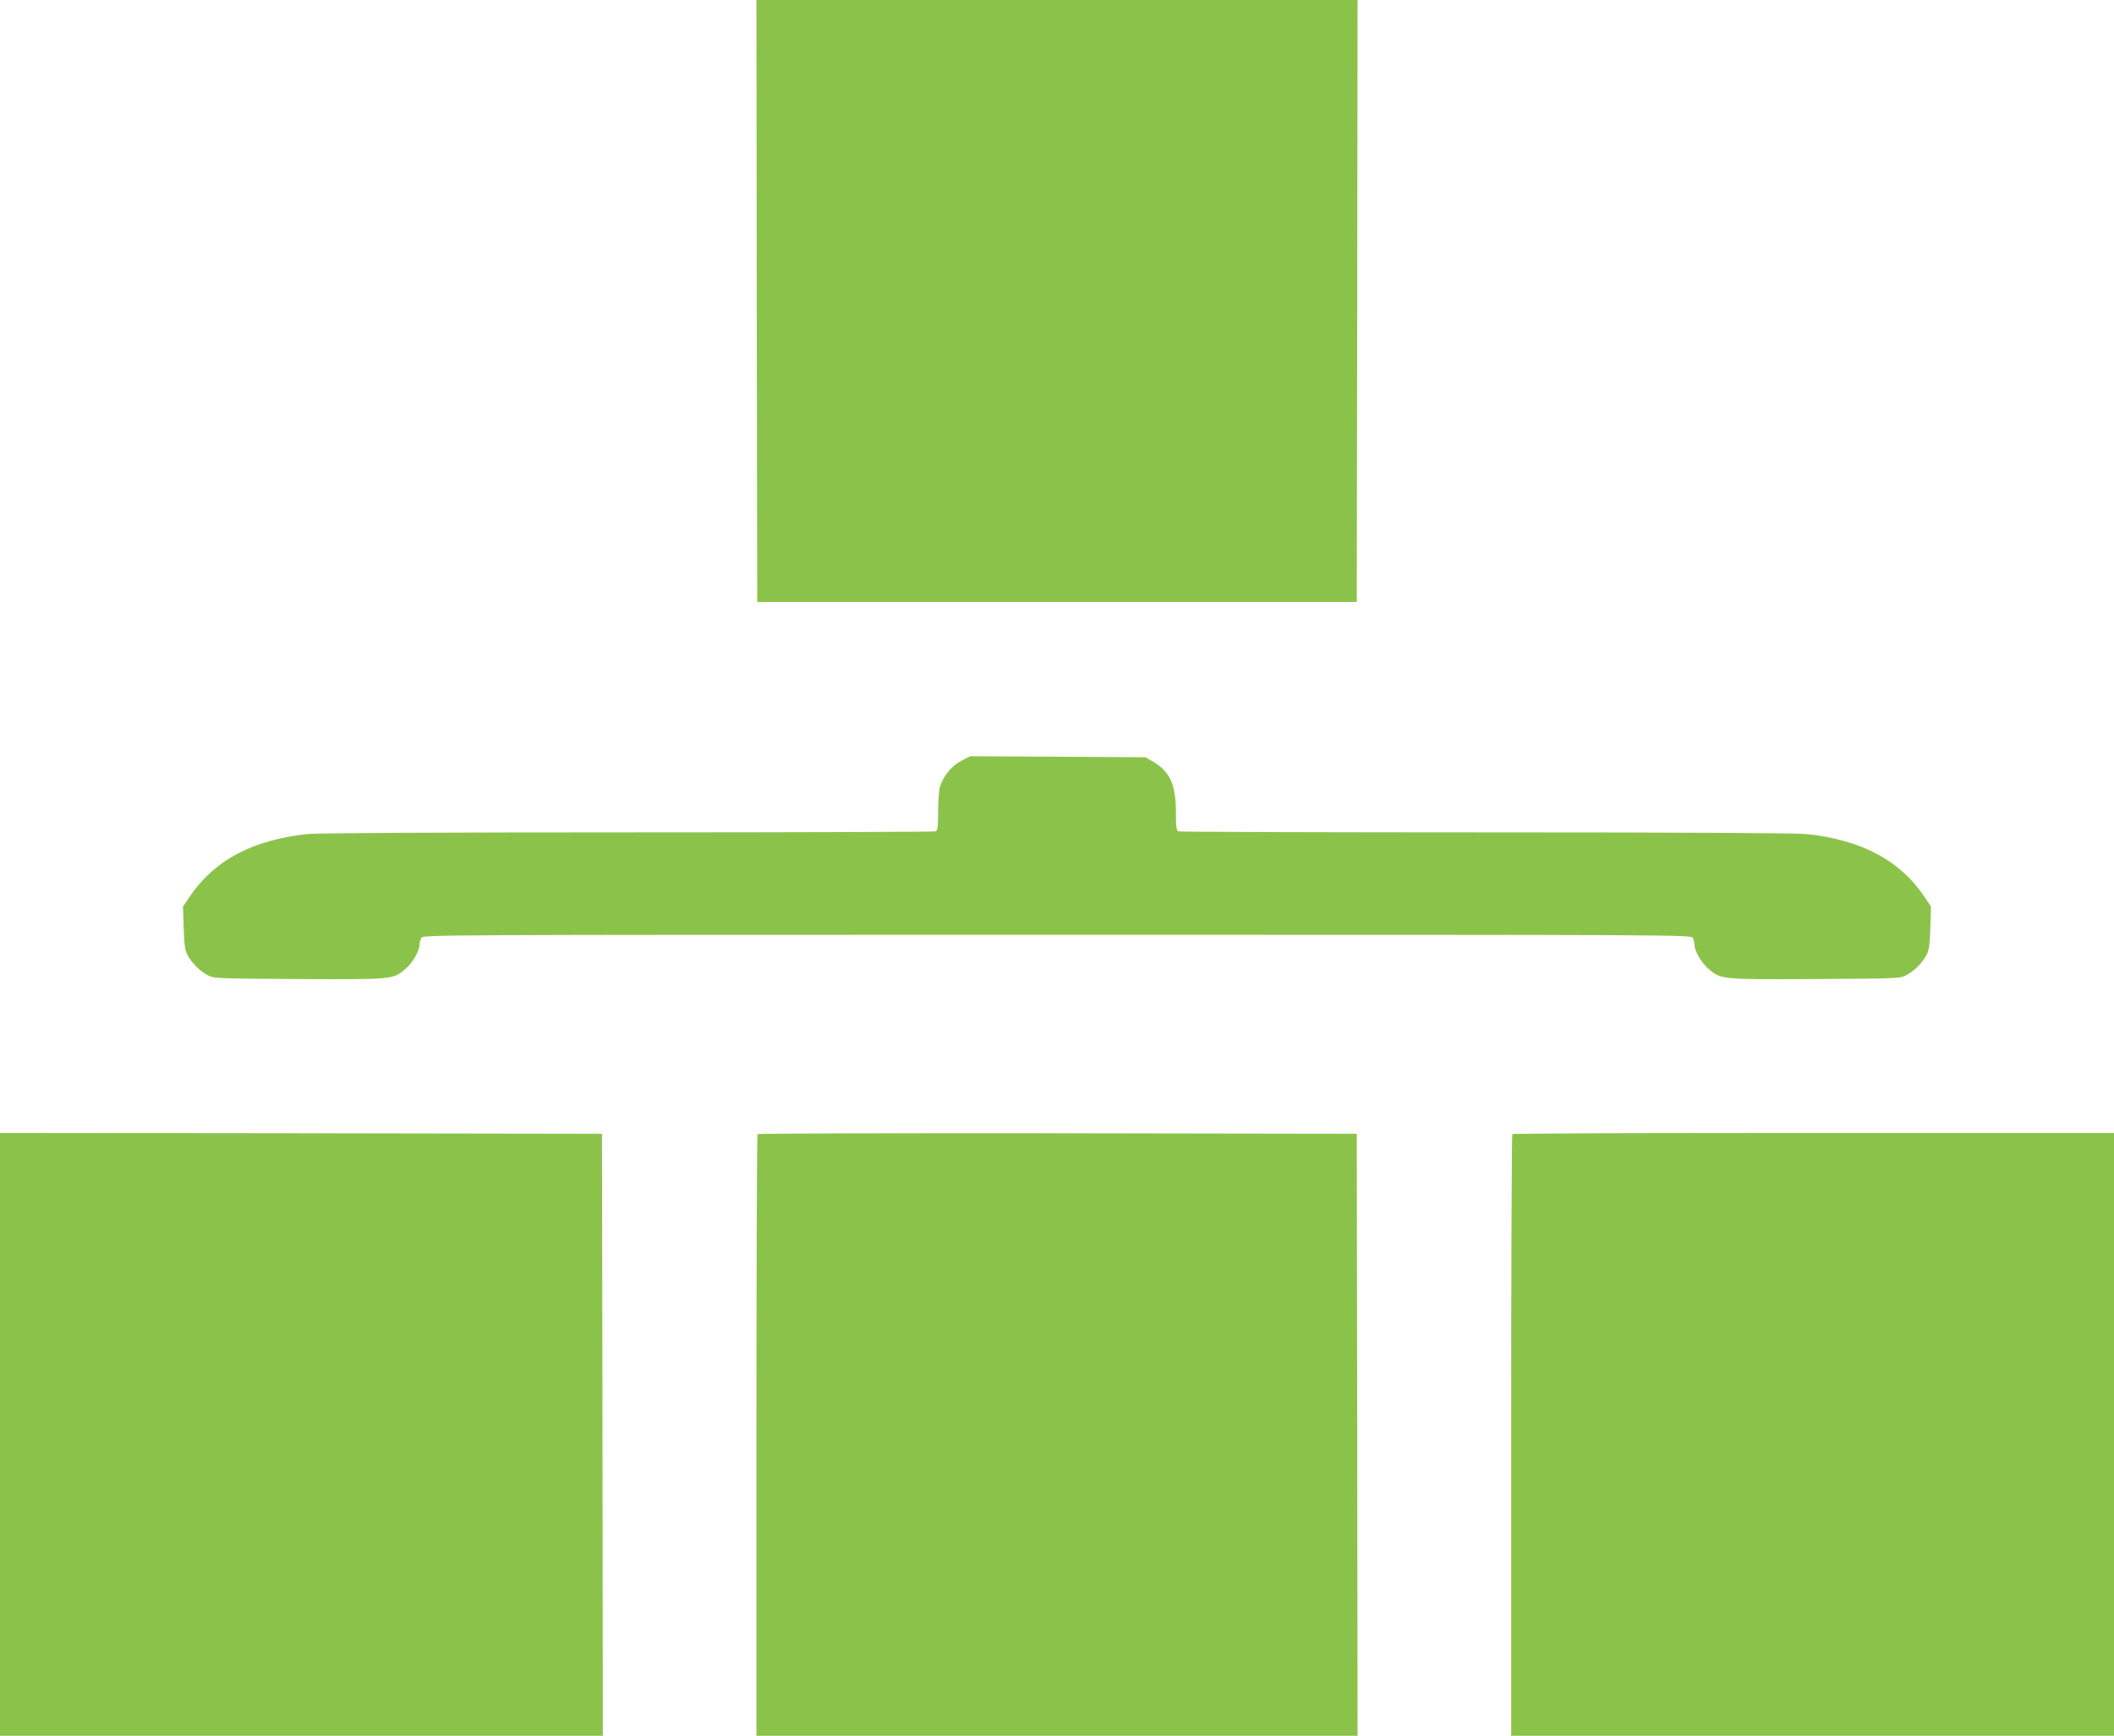
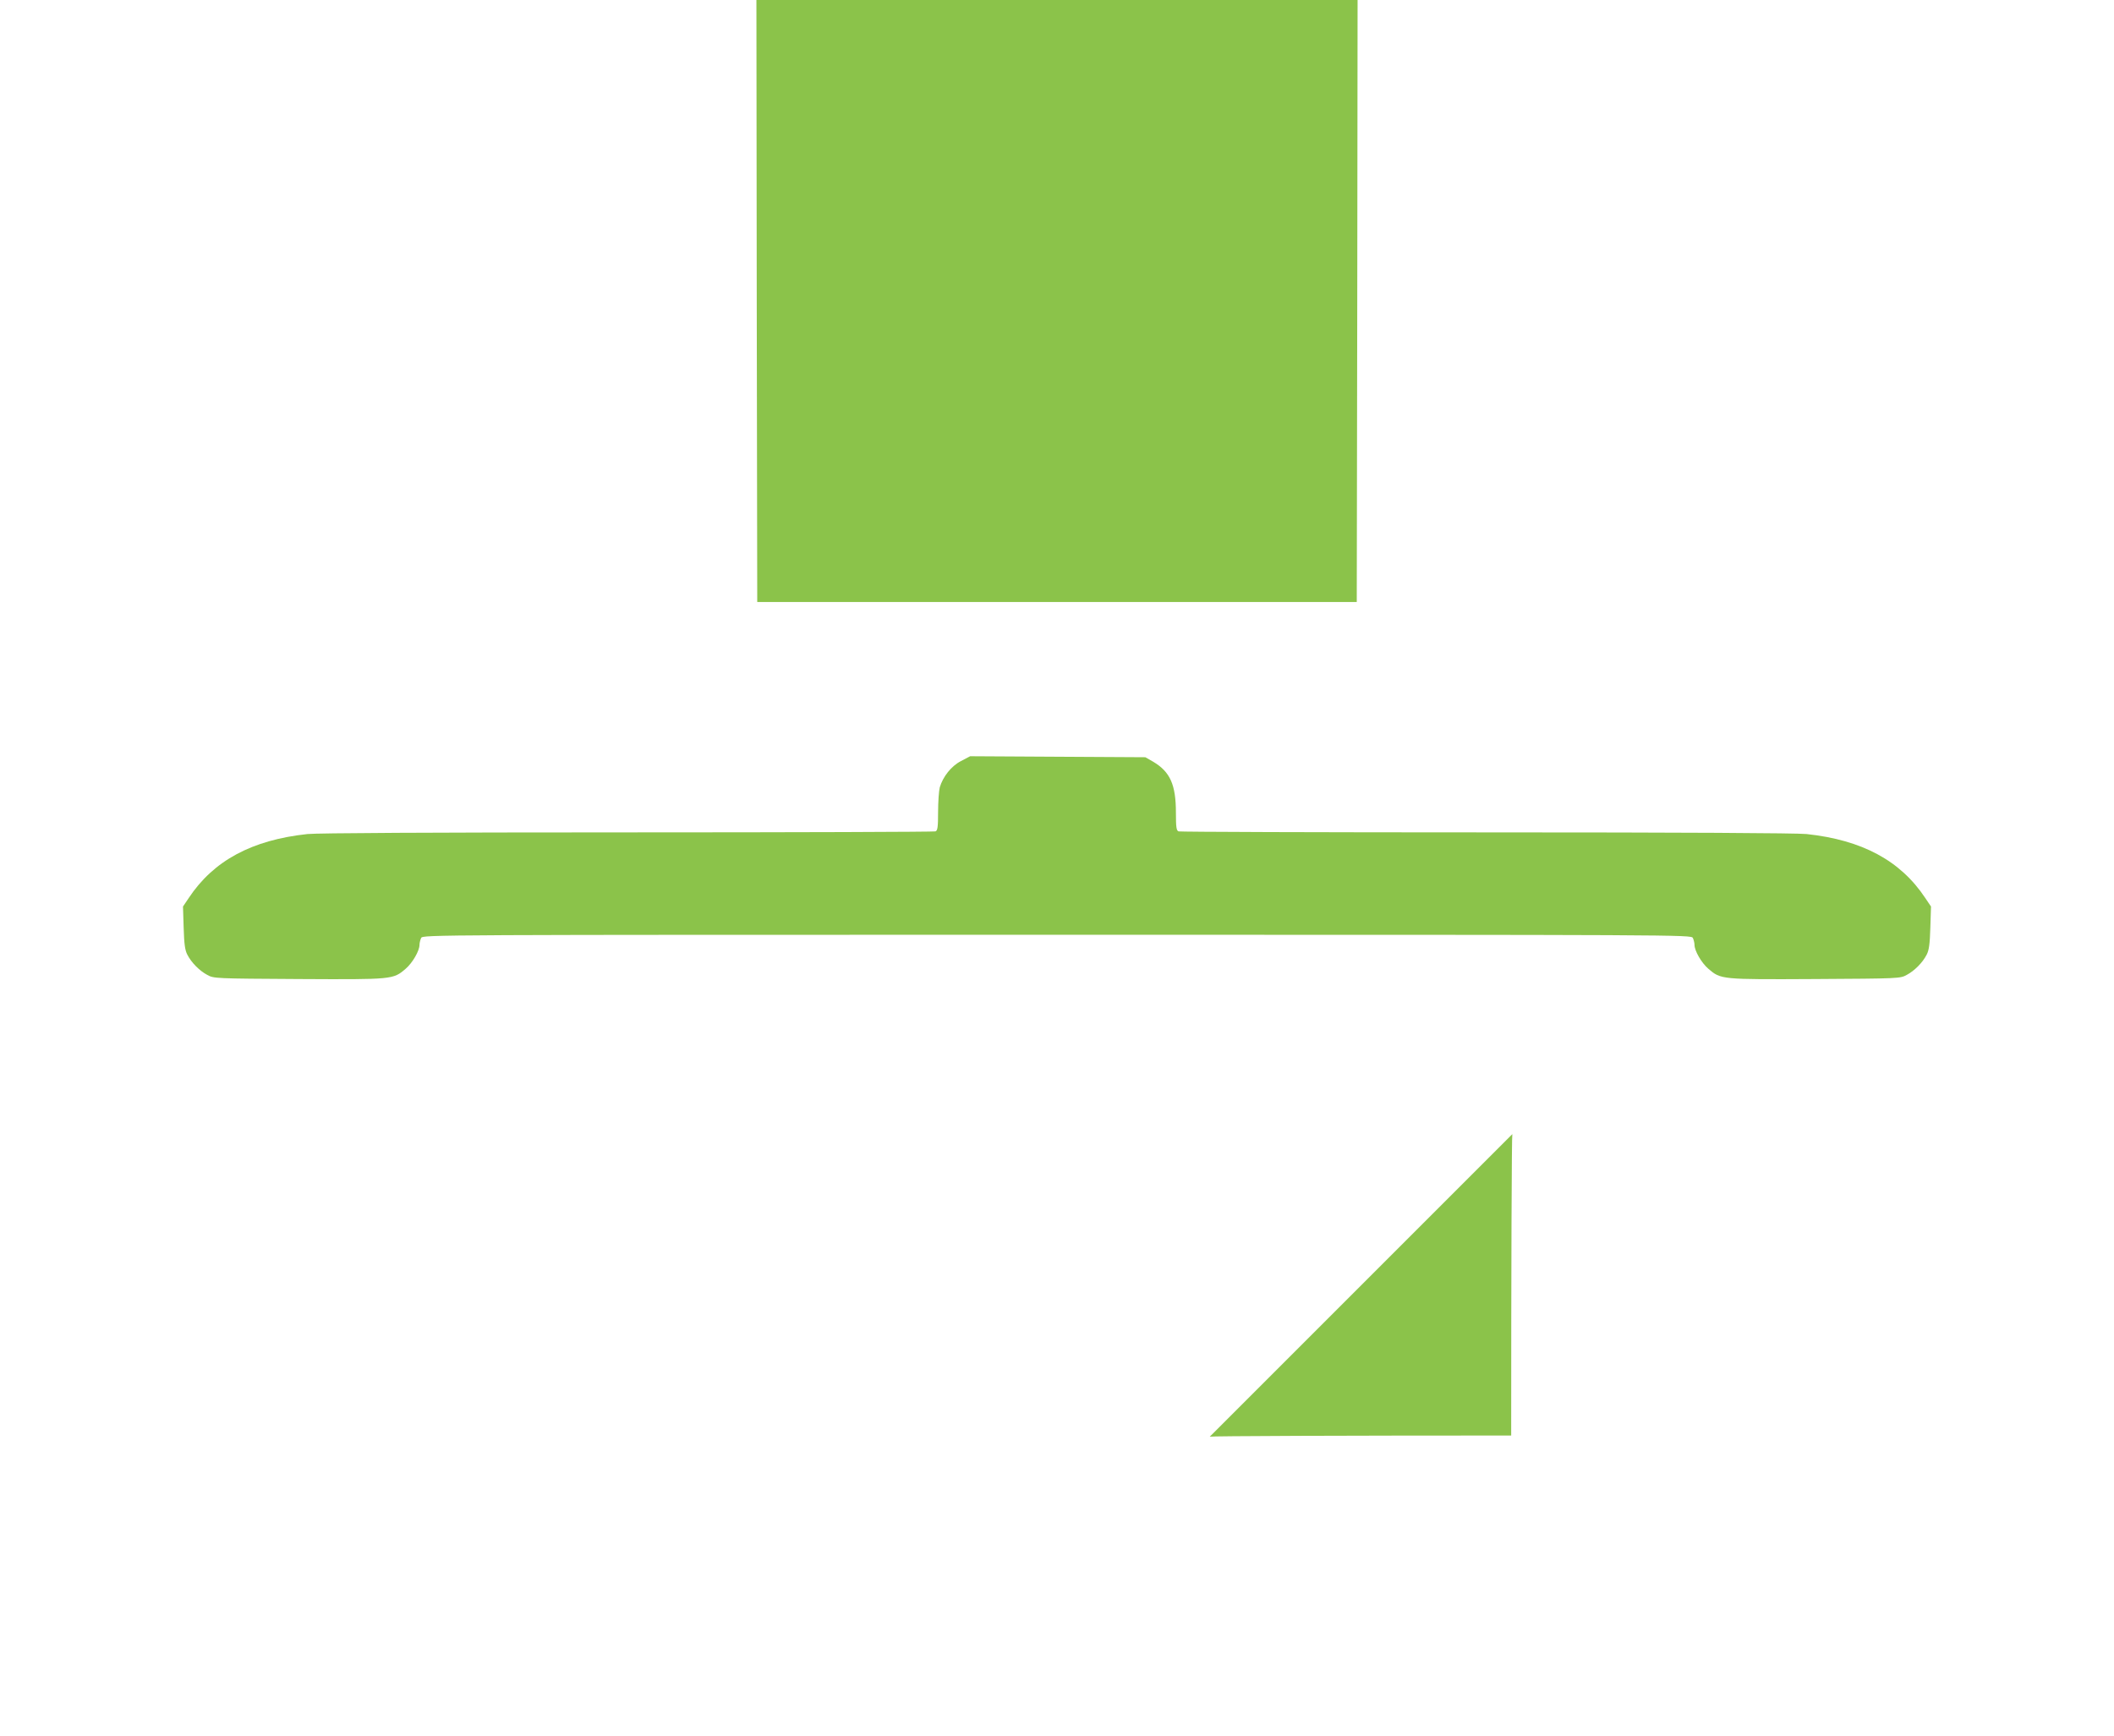
<svg xmlns="http://www.w3.org/2000/svg" version="1.0" width="1280pt" height="1051pt" viewBox="0 0 1280 1051" preserveAspectRatio="xMidYMid meet">
  <g transform="translate(0,1051) scale(0.1,-0.1)" fill="#8bc34a" stroke="none">
    <path d="M4582 8688 l3 -1823 1815 0 1815 0 3 1823 2 1822 -1820 0 -1820 0 2 -1822z" />
    <path d="M5819 5902 c-59 -30 -110 -95 -129 -160 -5 -20 -10 -87 -10 -148 0 -93 -3 -113 -16 -118 -9 -3 -846 -6 -1860 -6 -1203 0 -1879 -4 -1942 -10 -337 -36 -569 -161 -719 -387 l-35 -52 4 -128 c3 -99 8 -136 22 -163 25 -49 74 -98 121 -123 39 -22 49 -22 554 -25 571 -3 571 -3 647 62 42 36 84 109 84 145 0 12 5 31 10 42 11 19 64 19 3850 19 3786 0 3839 0 3850 -19 5 -11 10 -30 10 -42 0 -36 42 -109 84 -145 76 -65 76 -65 647 -62 505 3 515 3 554 25 47 25 96 74 121 123 14 27 19 64 22 163 l4 128 -35 52 c-150 226 -382 351 -719 387 -63 6 -739 10 -1942 10 -1014 0 -1851 3 -1860 6 -13 5 -16 25 -16 113 0 170 -35 248 -138 309 l-47 27 -531 3 -530 3 -55 -29z" />
-     <path d="M0 1825 l0 -1825 1825 0 1825 0 -2 1823 -3 1822 -1822 3 -1823 2 0 -1825z" />
-     <path d="M4587 3643 c-4 -3 -7 -825 -7 -1825 l0 -1818 1820 0 1820 0 -2 1823 -3 1822 -1811 3 c-996 1 -1814 -1 -1817 -5z" />
-     <path d="M9157 3643 c-4 -3 -7 -825 -7 -1825 l0 -1818 1825 0 1825 0 0 1825 0 1825 -1818 0 c-1000 0 -1822 -3 -1825 -7z" />
+     <path d="M9157 3643 c-4 -3 -7 -825 -7 -1825 c-1000 0 -1822 -3 -1825 -7z" />
  </g>
</svg>